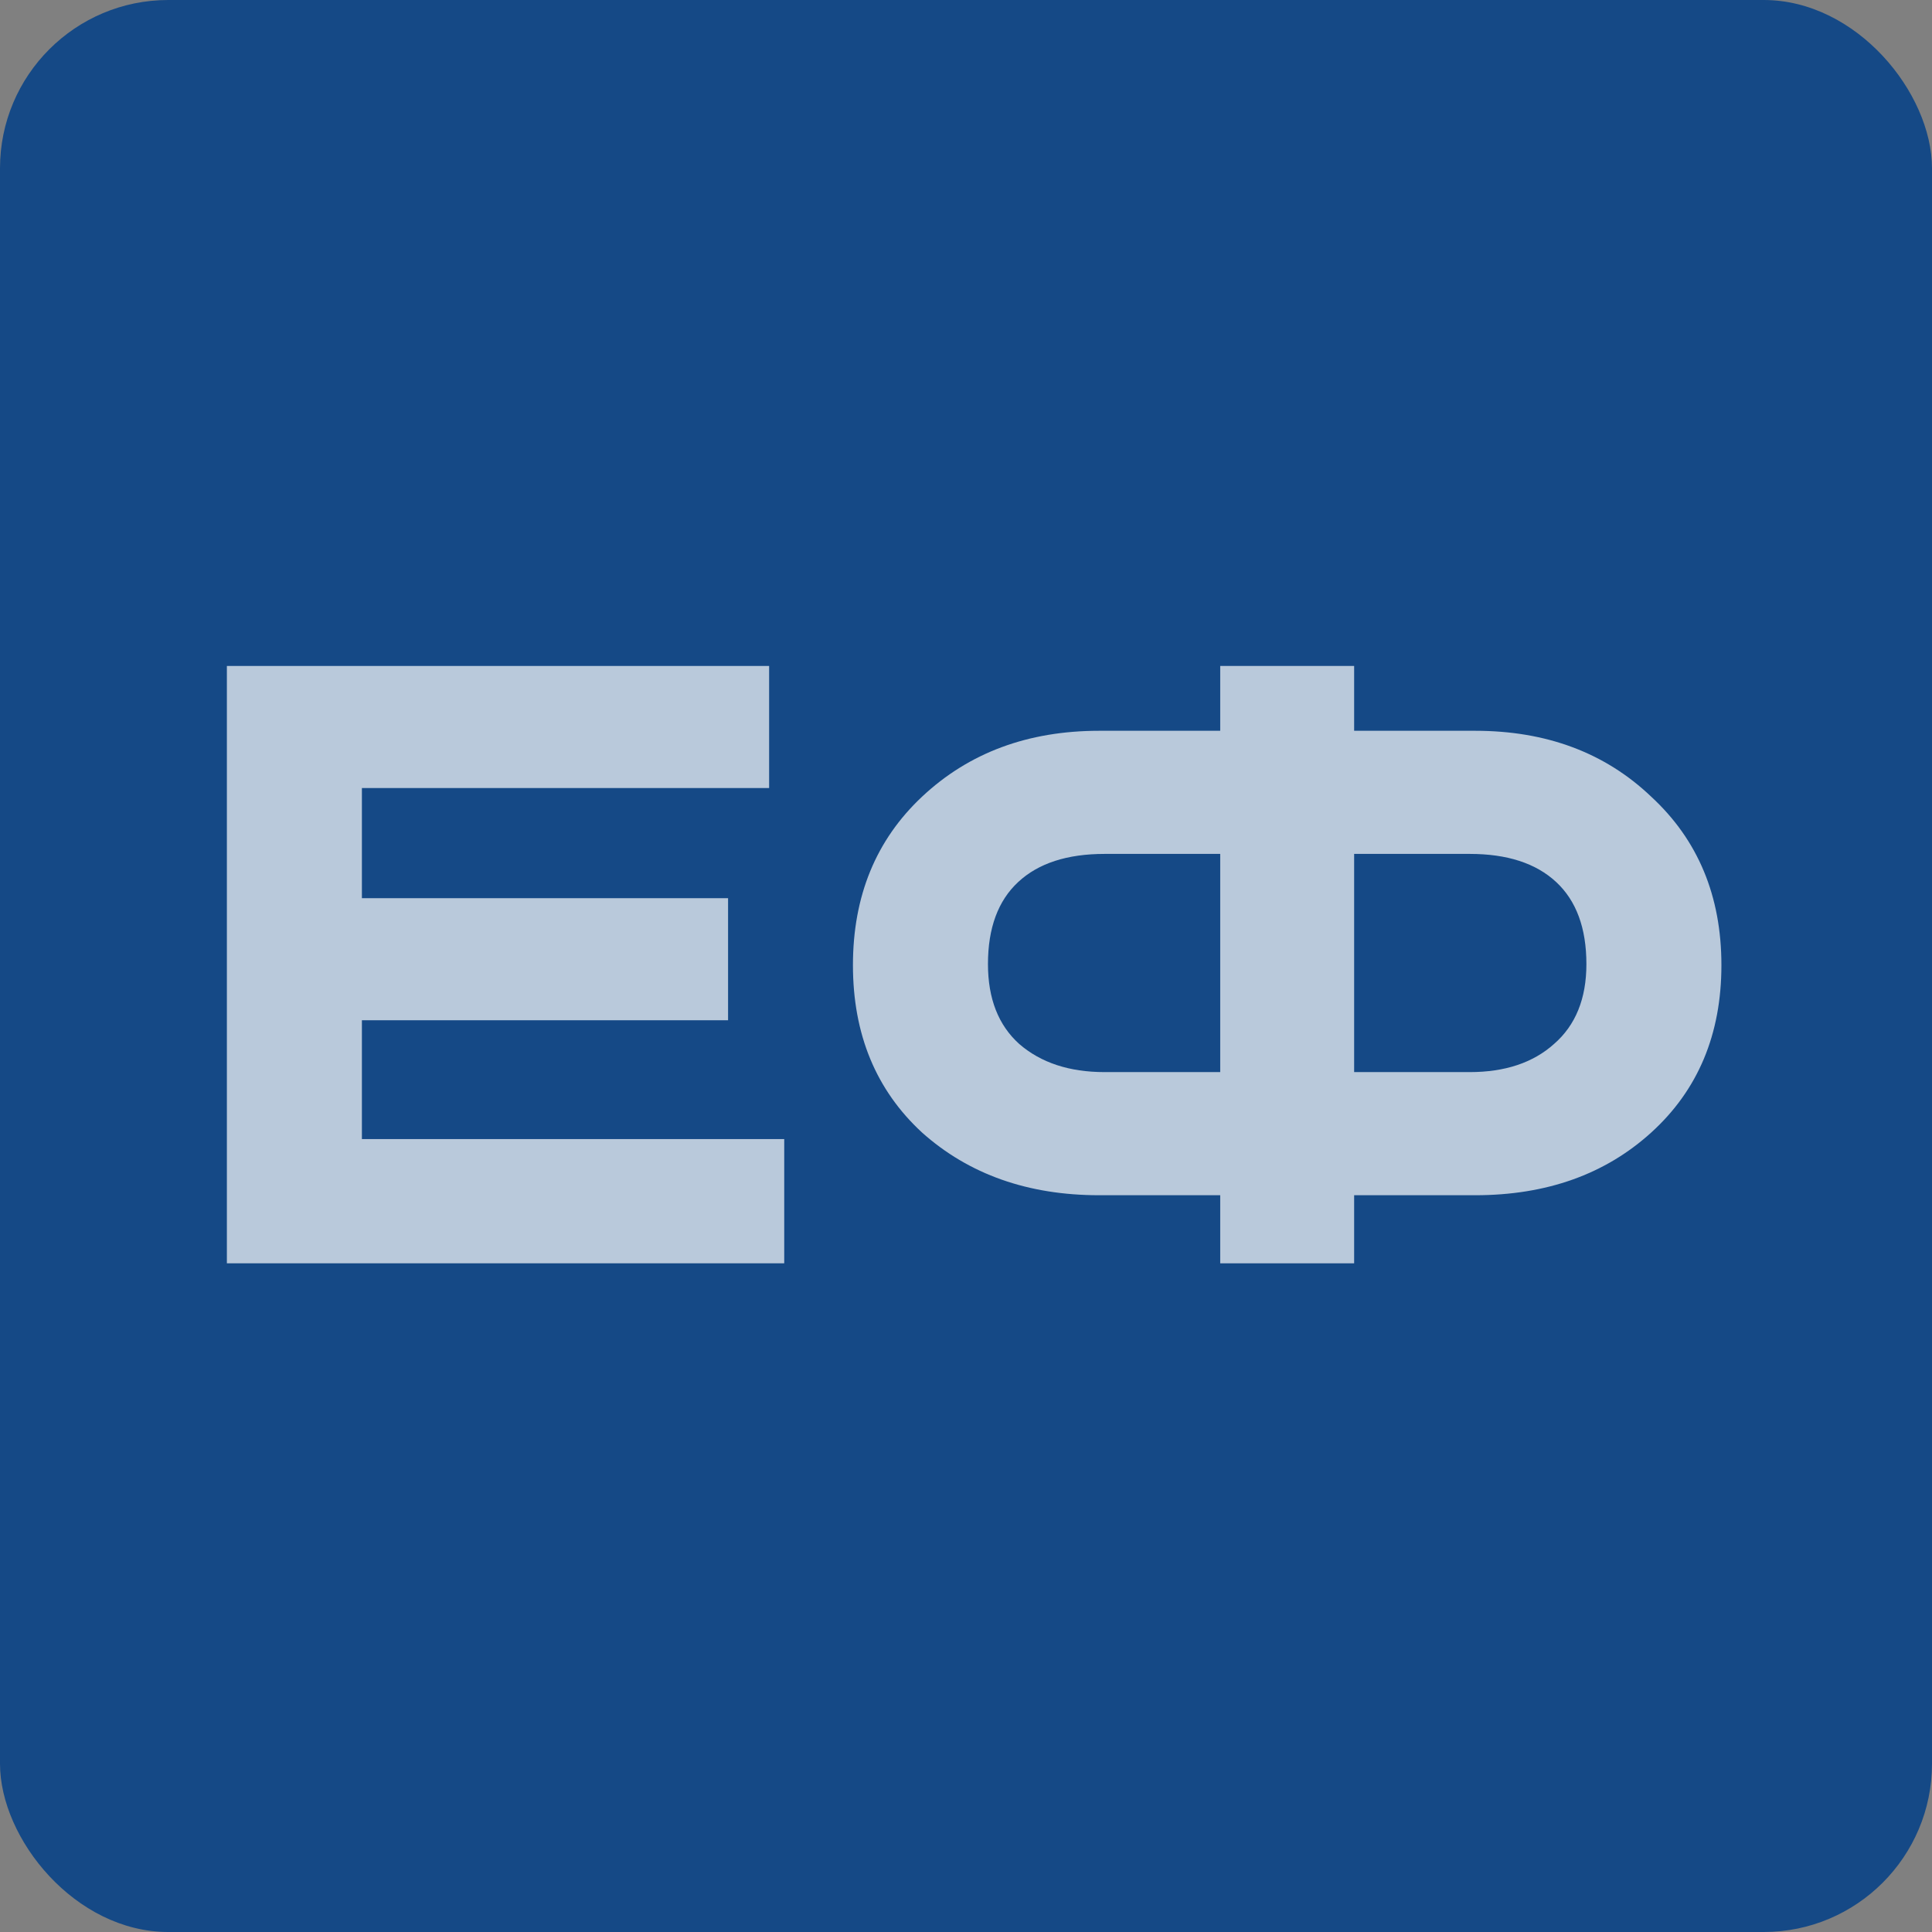
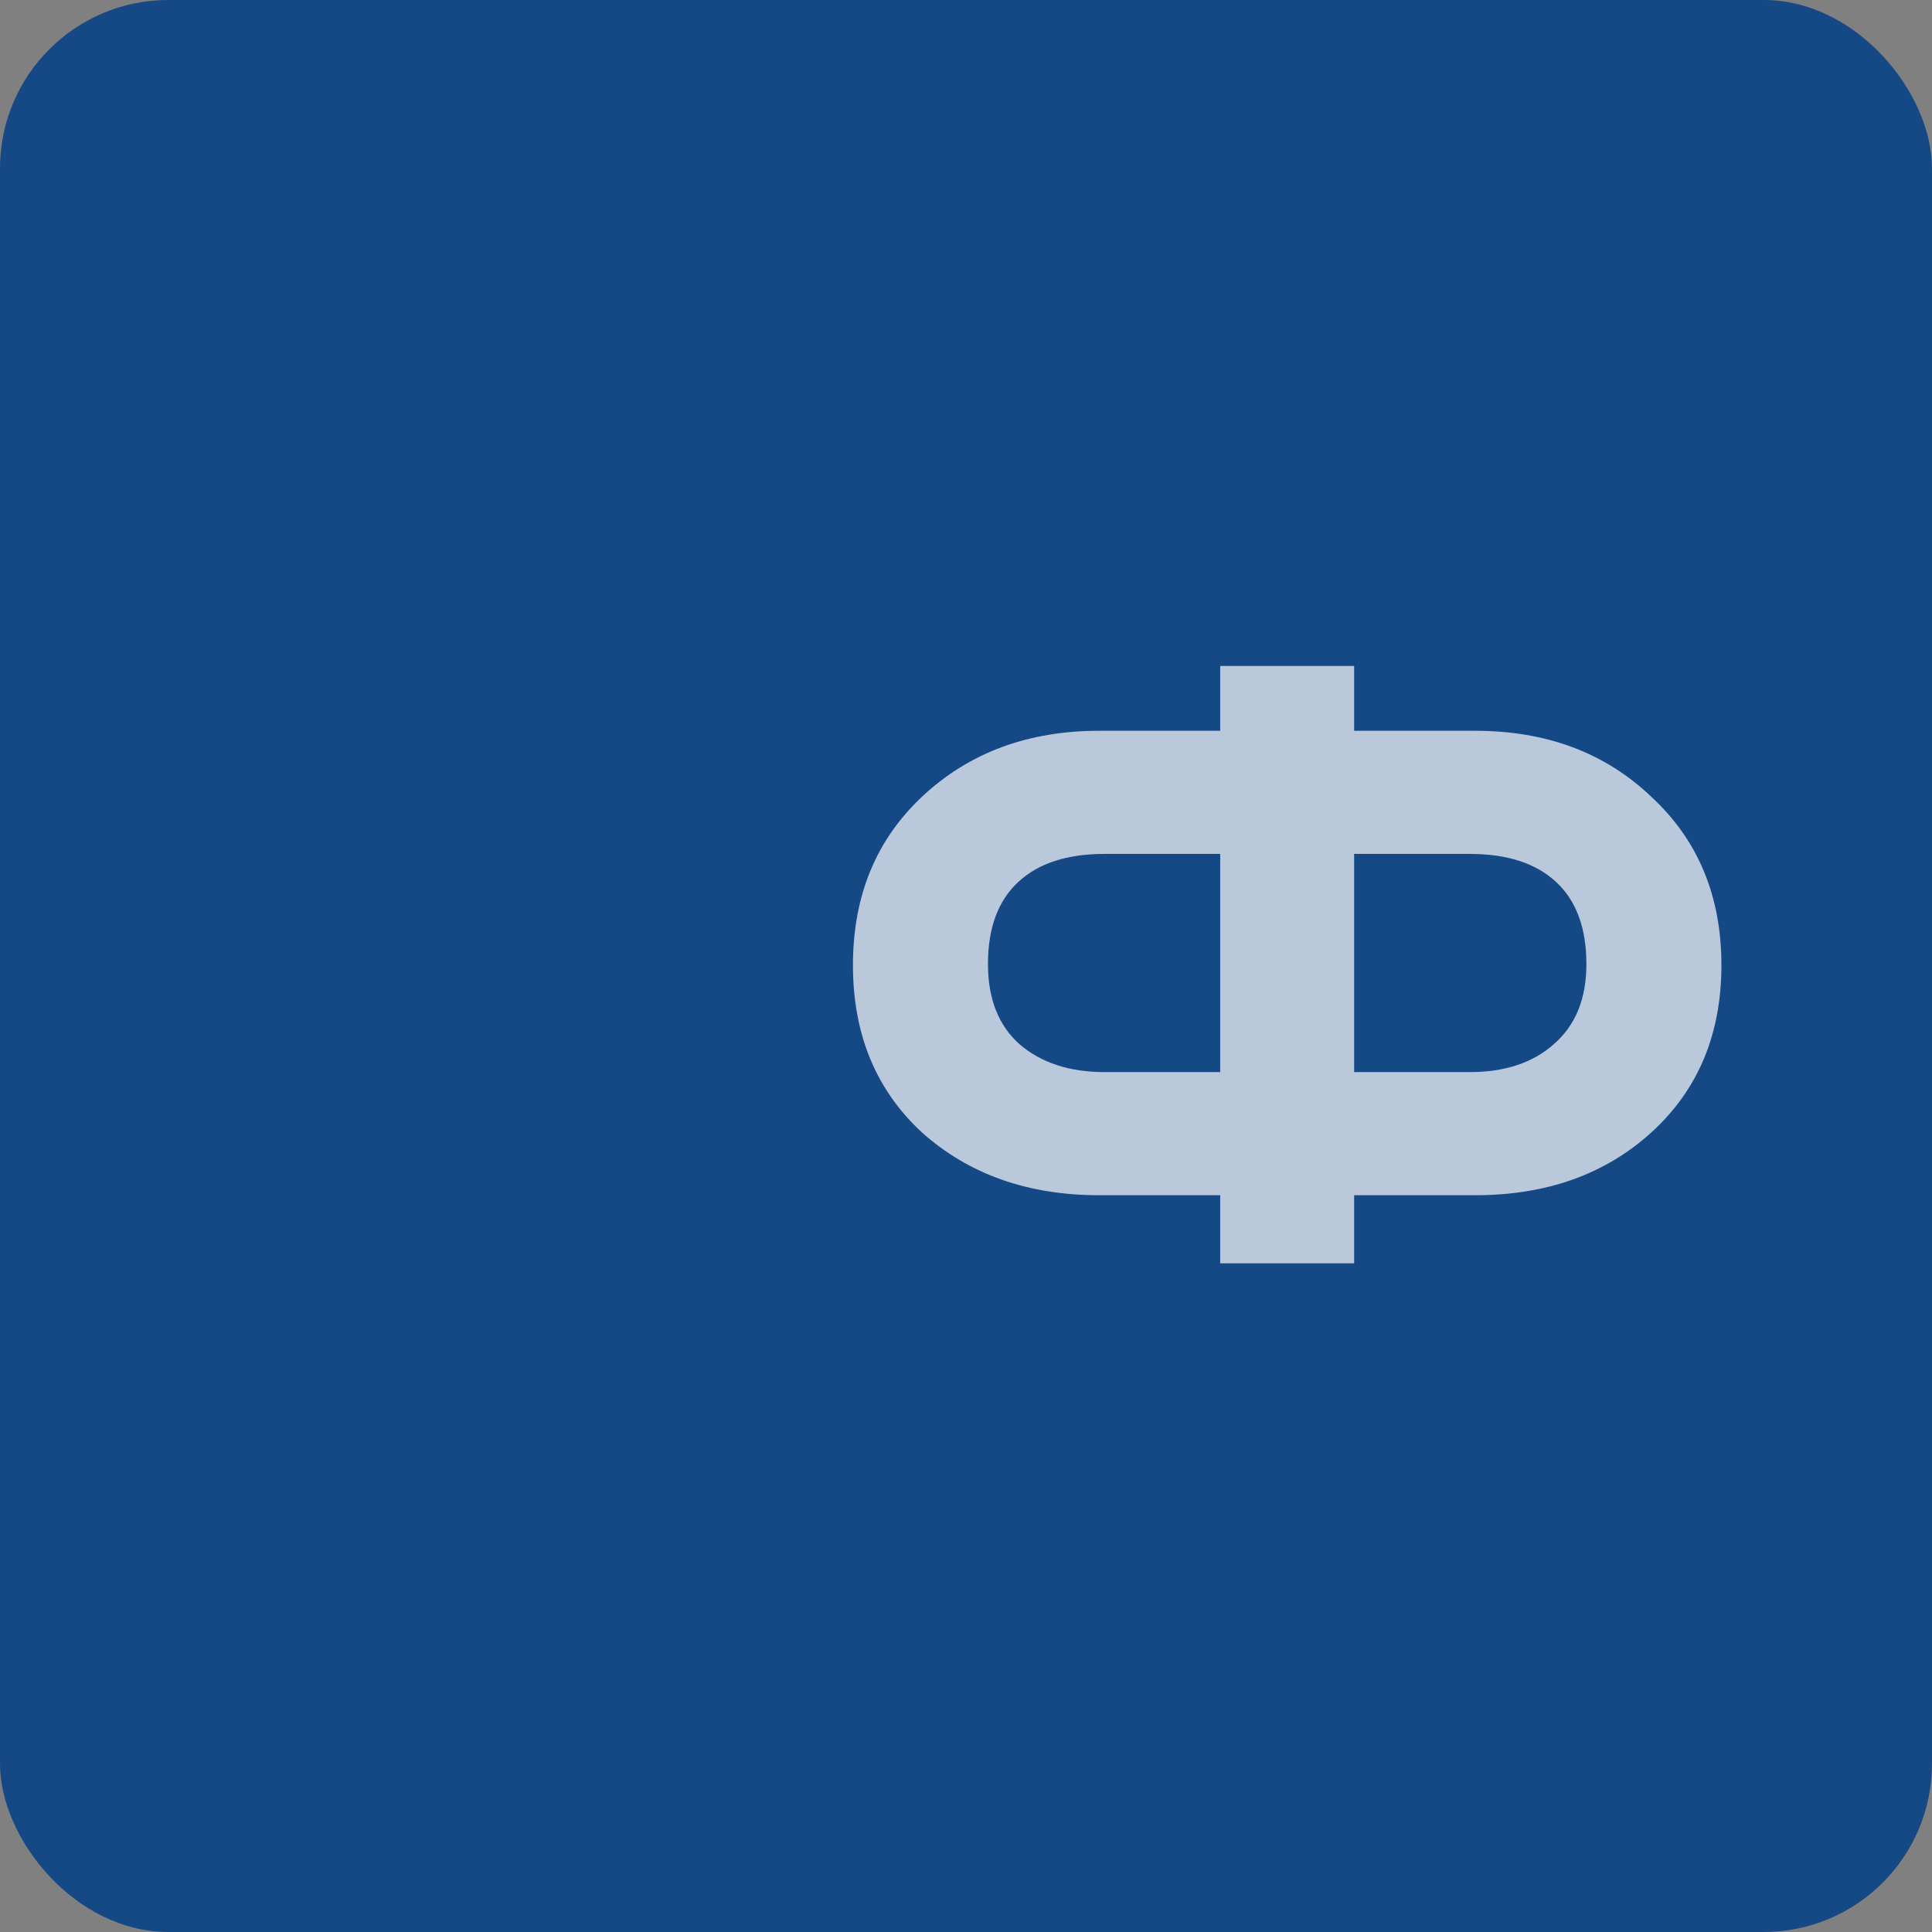
<svg xmlns="http://www.w3.org/2000/svg" width="60" height="60" viewBox="0 0 60 60" fill="none">
  <rect x="0" y="0" width="60" height="60" fill="#808080" stroke="none" />
  <rect width="60" height="60" rx="5.227" fill="#154986" />
  <g opacity="0.7">
-     <path d="M7.046 20.682H23.886V24.473H11.239V27.894H22.611V31.685H11.239V35.375H24.355V39.233H7.046V20.682Z" fill="white" />
    <path d="M37.895 22.695V20.682H42.054V22.695H45.811C48.025 22.695 49.848 23.377 51.279 24.741C52.733 26.083 53.46 27.827 53.46 29.974C53.46 32.121 52.733 33.854 51.279 35.173C49.848 36.471 48.025 37.119 45.811 37.119H42.054V39.233H37.895V37.119H34.138C31.924 37.119 30.09 36.471 28.636 35.173C27.205 33.854 26.489 32.121 26.489 29.974C26.489 27.827 27.205 26.083 28.636 24.741C30.09 23.377 31.924 22.695 34.138 22.695H37.895ZM37.895 26.519H34.305C33.142 26.519 32.248 26.809 31.622 27.391C30.995 27.972 30.682 28.822 30.682 29.94C30.682 31.014 31.007 31.841 31.655 32.423C32.326 33.004 33.209 33.295 34.305 33.295H37.895V26.519ZM42.054 26.519V33.295H45.644C46.739 33.295 47.612 33.004 48.26 32.423C48.931 31.841 49.267 31.014 49.267 29.94C49.267 28.822 48.953 27.972 48.327 27.391C47.701 26.809 46.806 26.519 45.644 26.519H42.054Z" fill="white" />
  </g>
</svg>